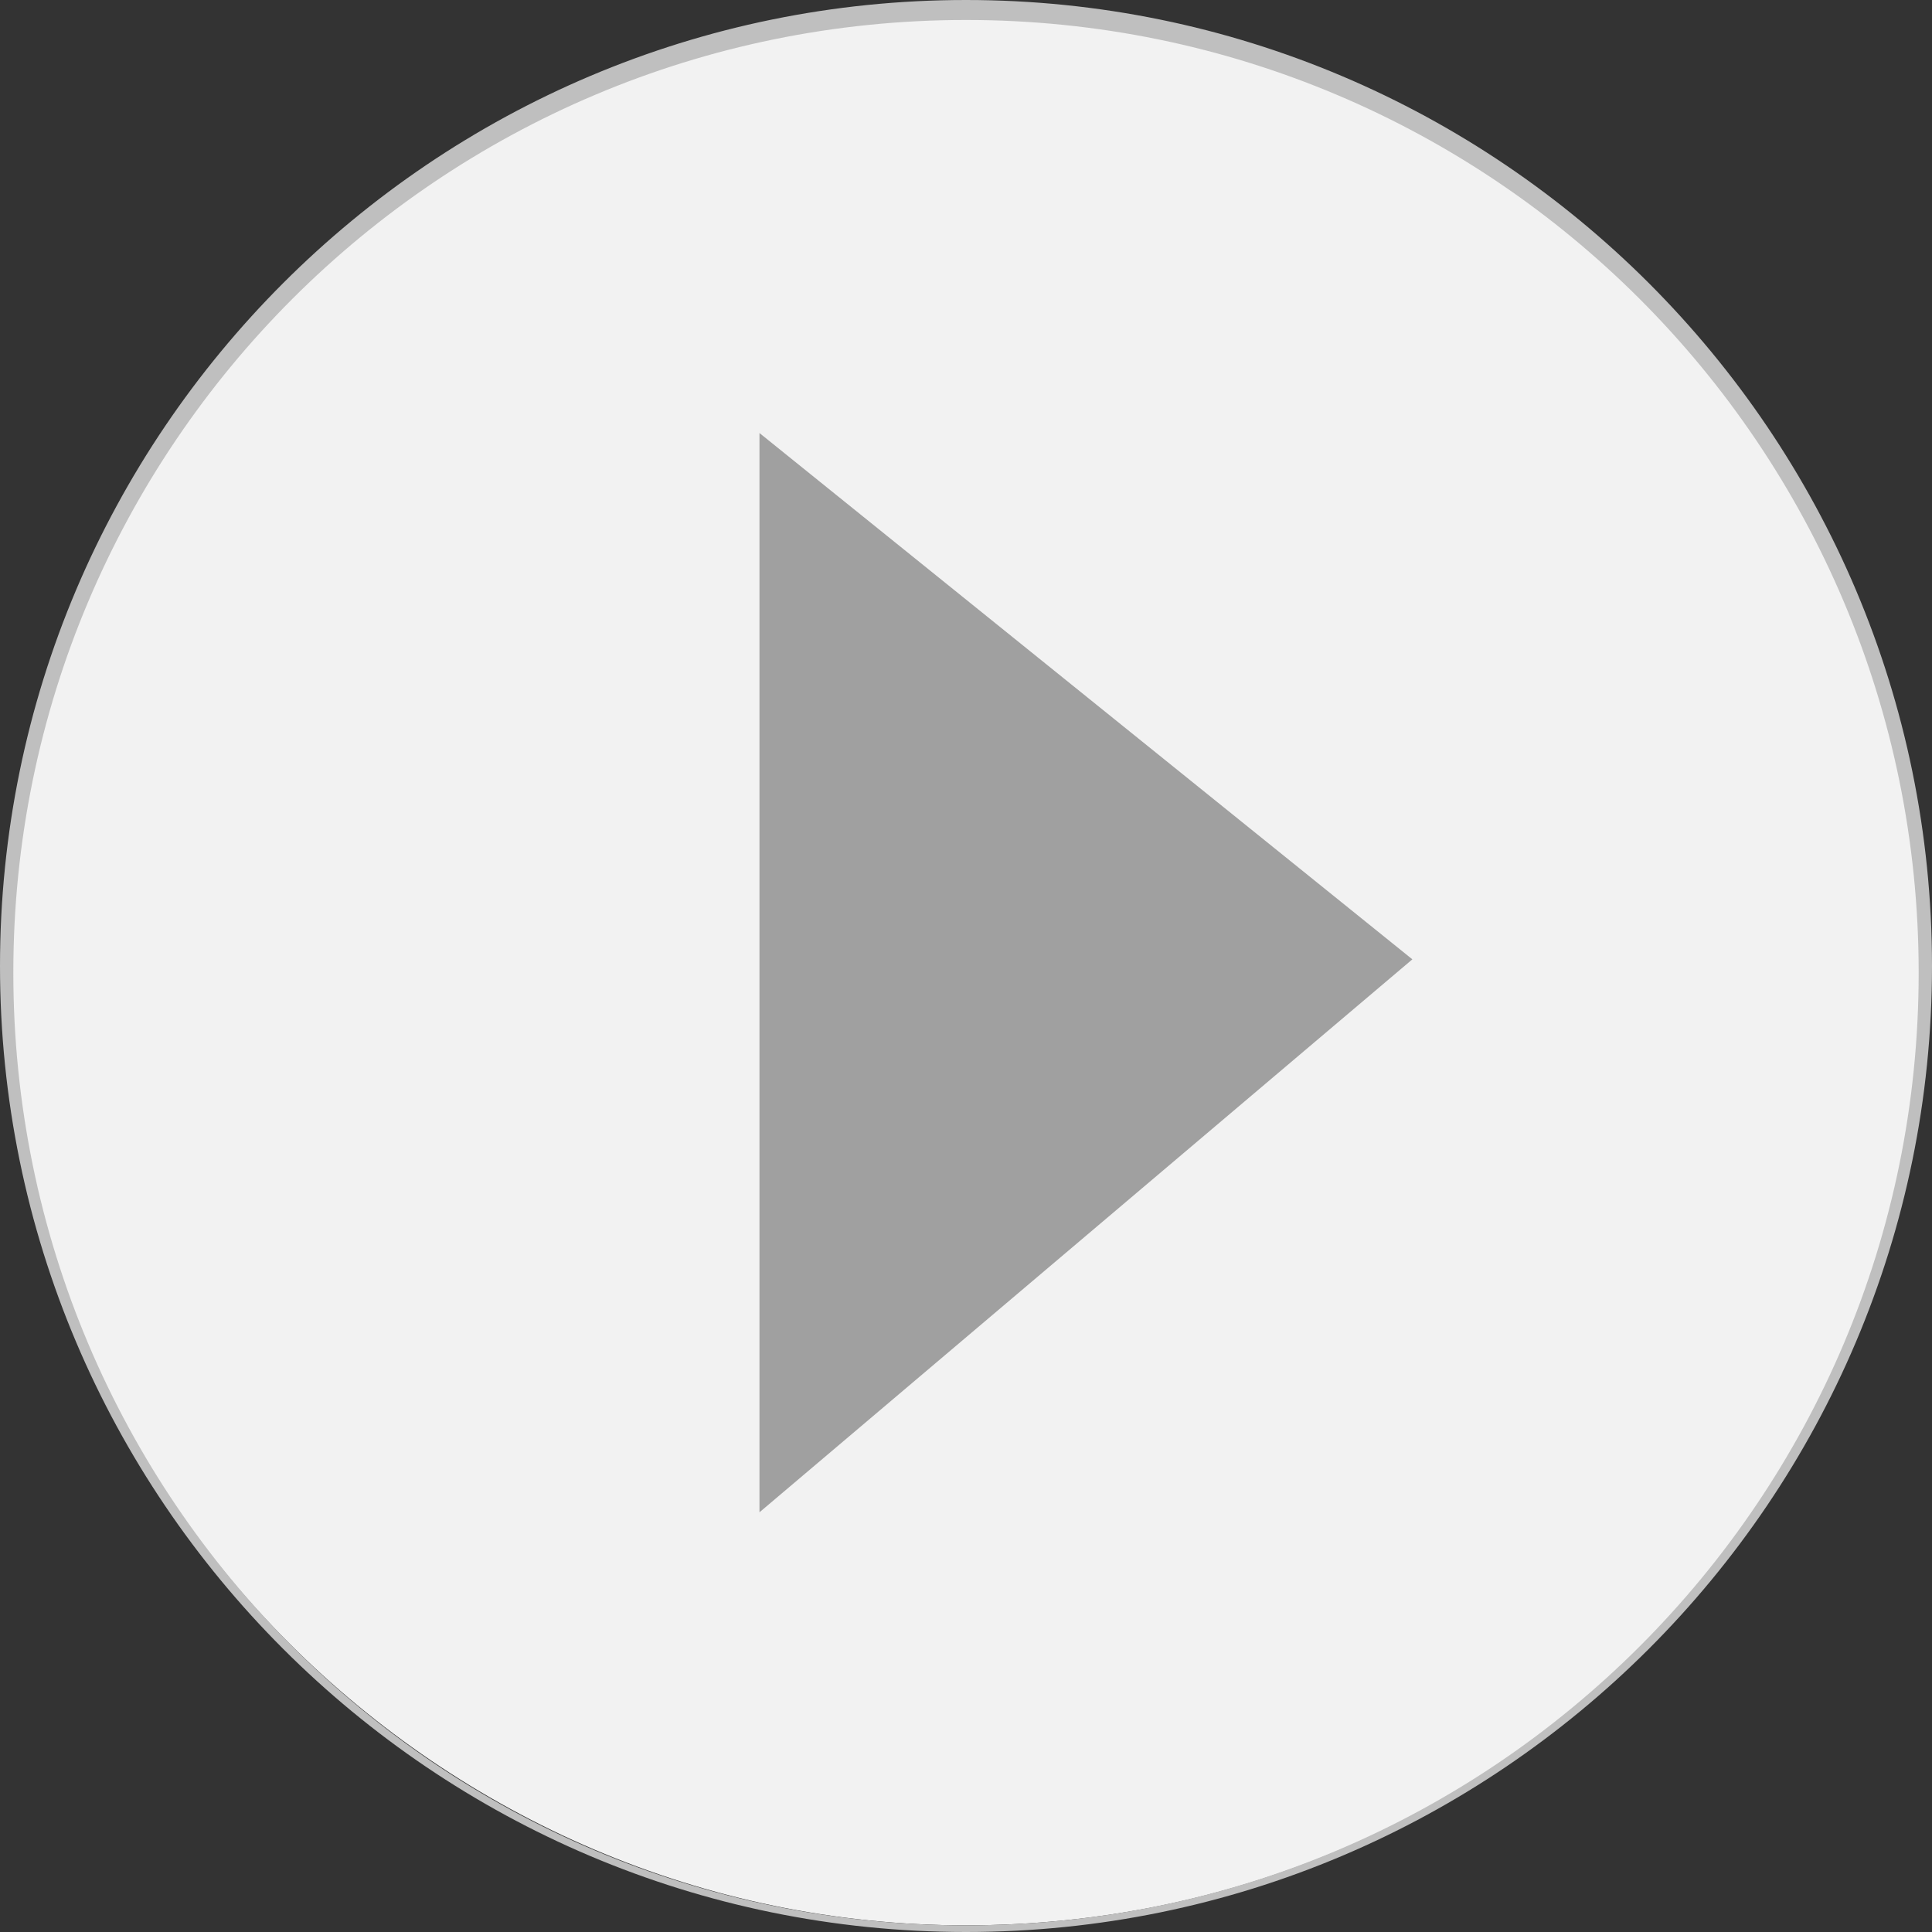
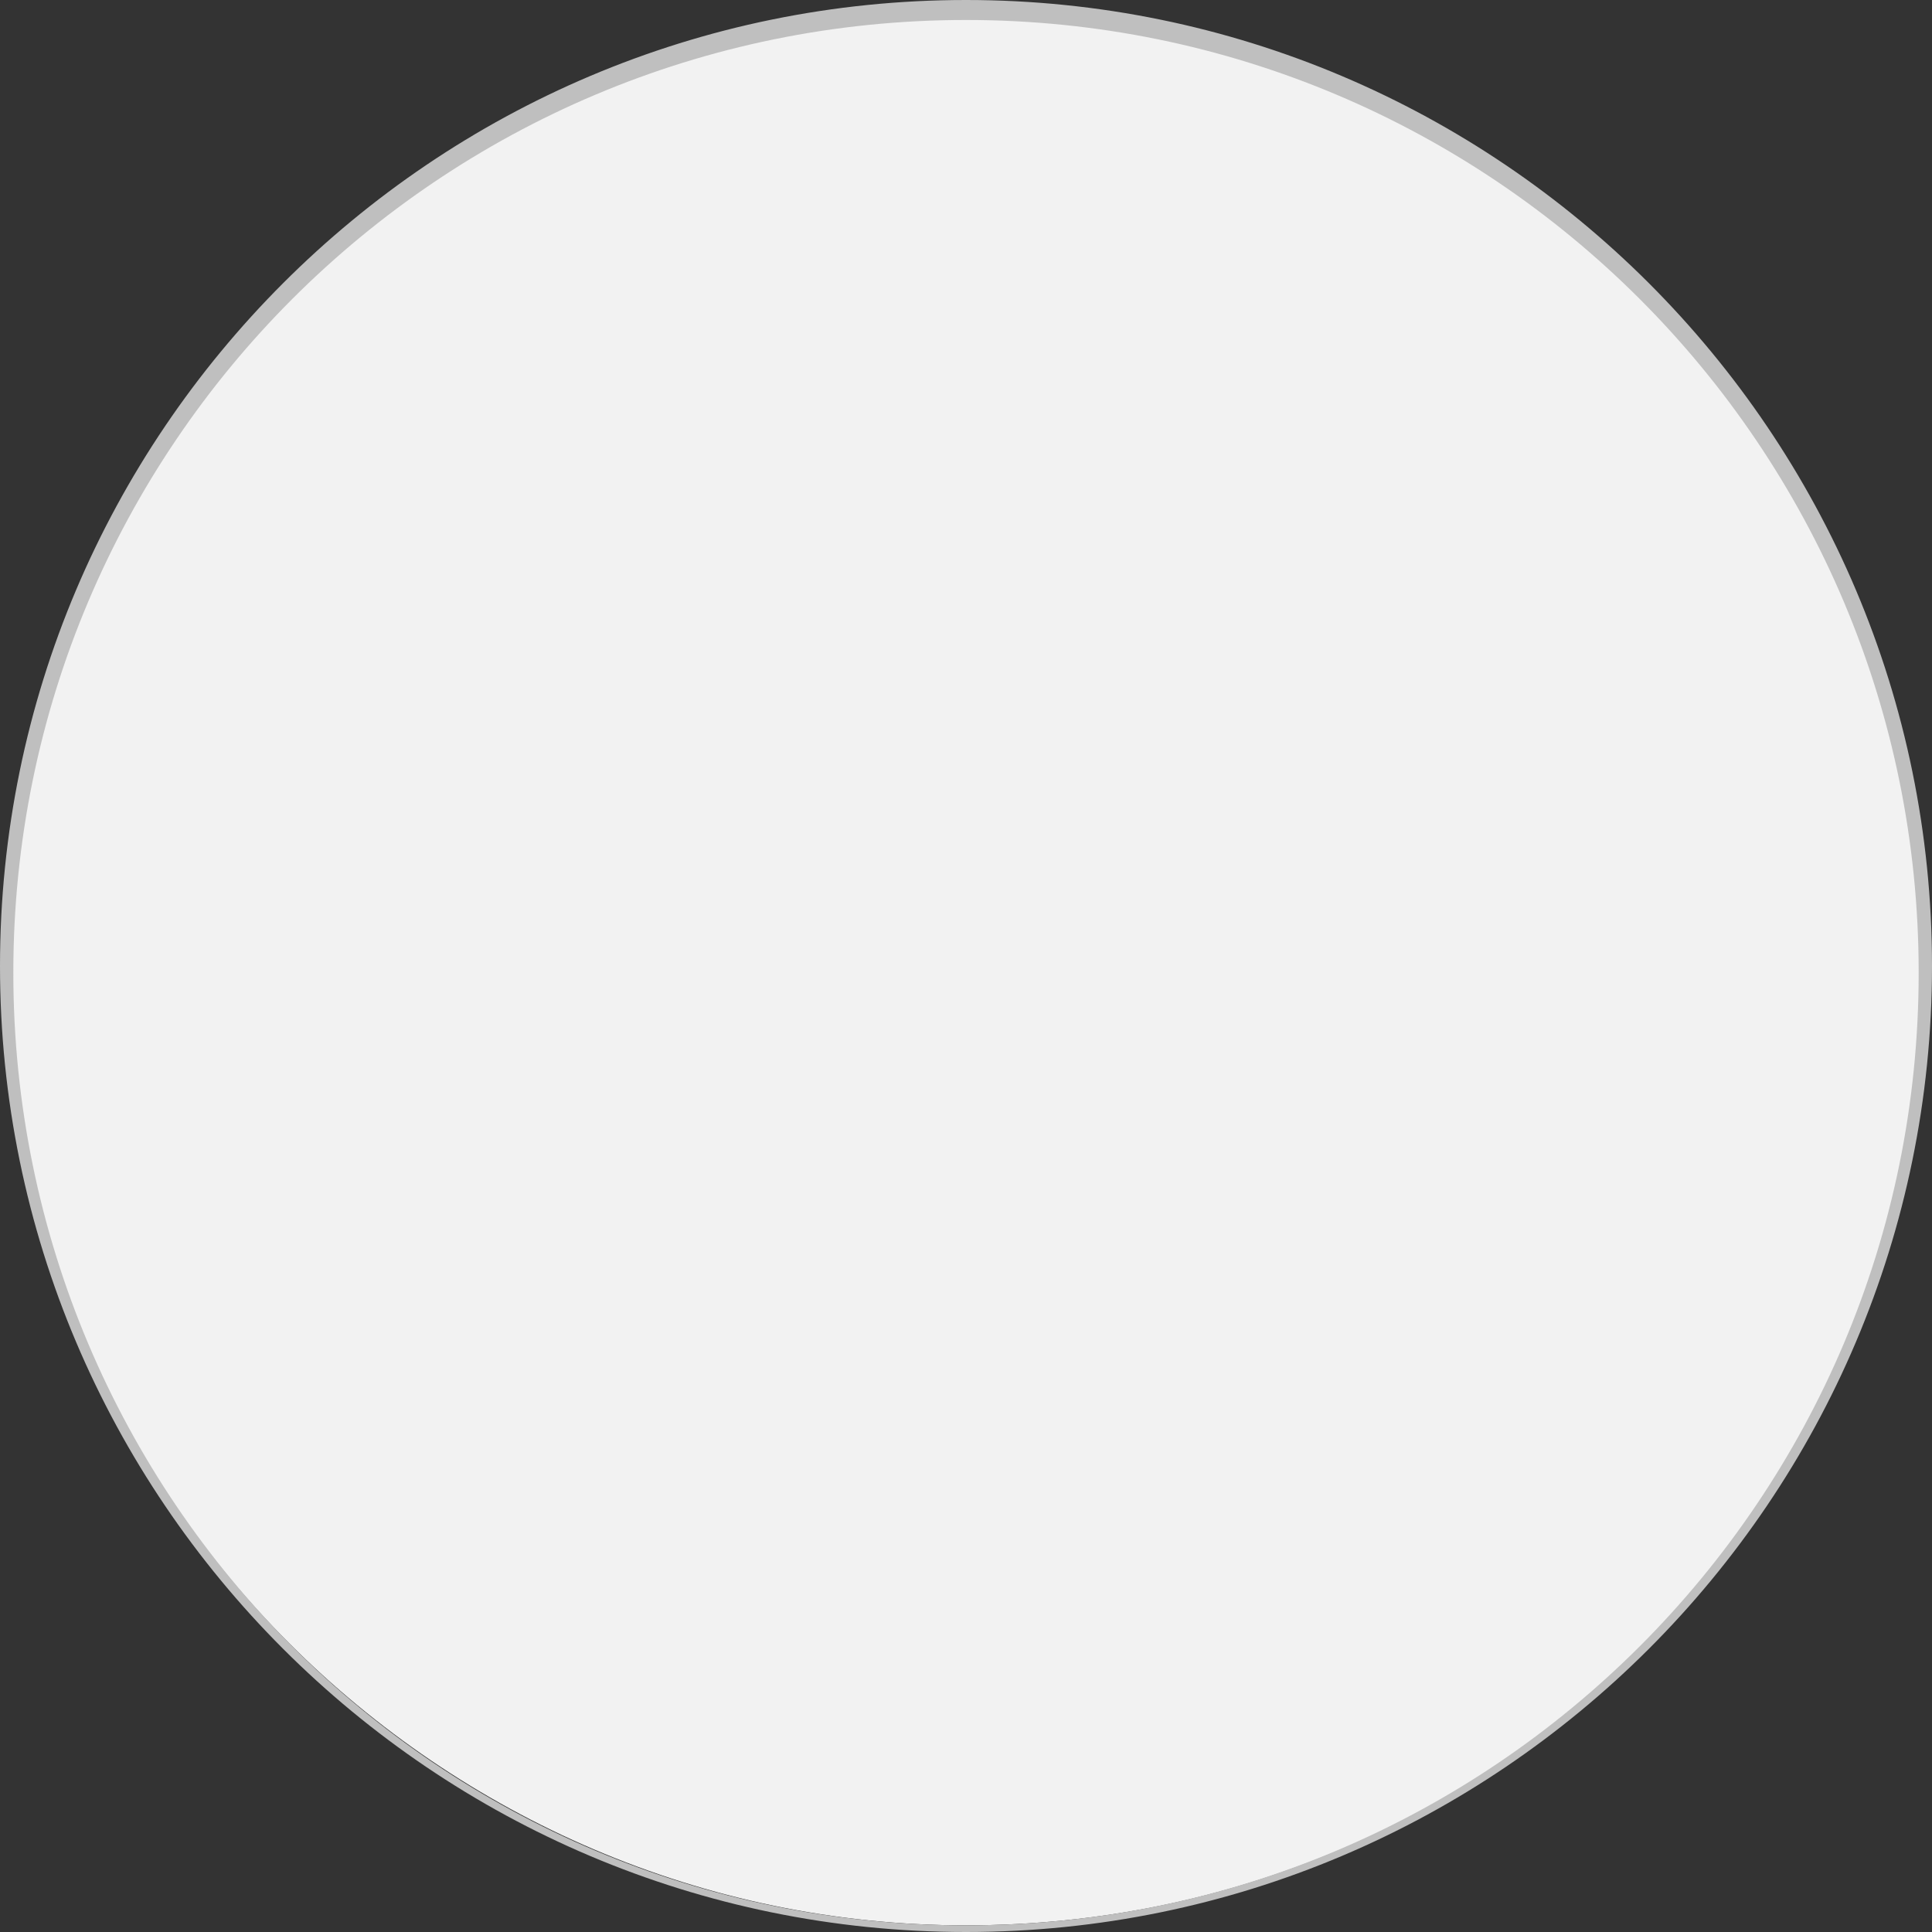
<svg xmlns="http://www.w3.org/2000/svg" version="1.0" id="Layer_1" x="0px" y="0px" width="29px" height="29px" viewBox="0 0 29 29" style="enable-background:new 0 0 29 29;" xml:space="preserve">
  <rect x="0" y="0" width="29" height="29" fill="#333333" stroke="none" />
  <style type="text/css">

	.st0{fill:#BFBFBF;}
	.st1{fill:#F2F2F2;}
	.st2{fill:#A0A0A0;}

</style>
  <g>
    <g>
      <path class="st1" d="M14.5,28.9c-7.9,0-14.4-6.5-14.4-14.4c0-7.9,6.5-14.4,14.4-14.4c7.9,0,14.4,6.5,14.4,14.4    C28.9,22.4,22.5,28.9,14.5,28.9L14.5,28.9z" />
    </g>
    <g>
      <path class="st0" d="M14.5,0C22.5,0,29,6.5,29,14.5S22.5,29,14.5,29S0,22.5,0,14.5S6.5,0,14.5,0 M14.5,0.3    C6.6,0.3,0.2,6.7,0.2,14.6s6.4,14.3,14.3,14.3c7.9,0,14.3-6.4,14.3-14.3S22.4,0.3,14.5,0.3L14.5,0.3z" />
    </g>
  </g>
-   <polygon class="st2" points="11.4,22.7 11.4,6.5 21.2,14.4 " />
</svg>